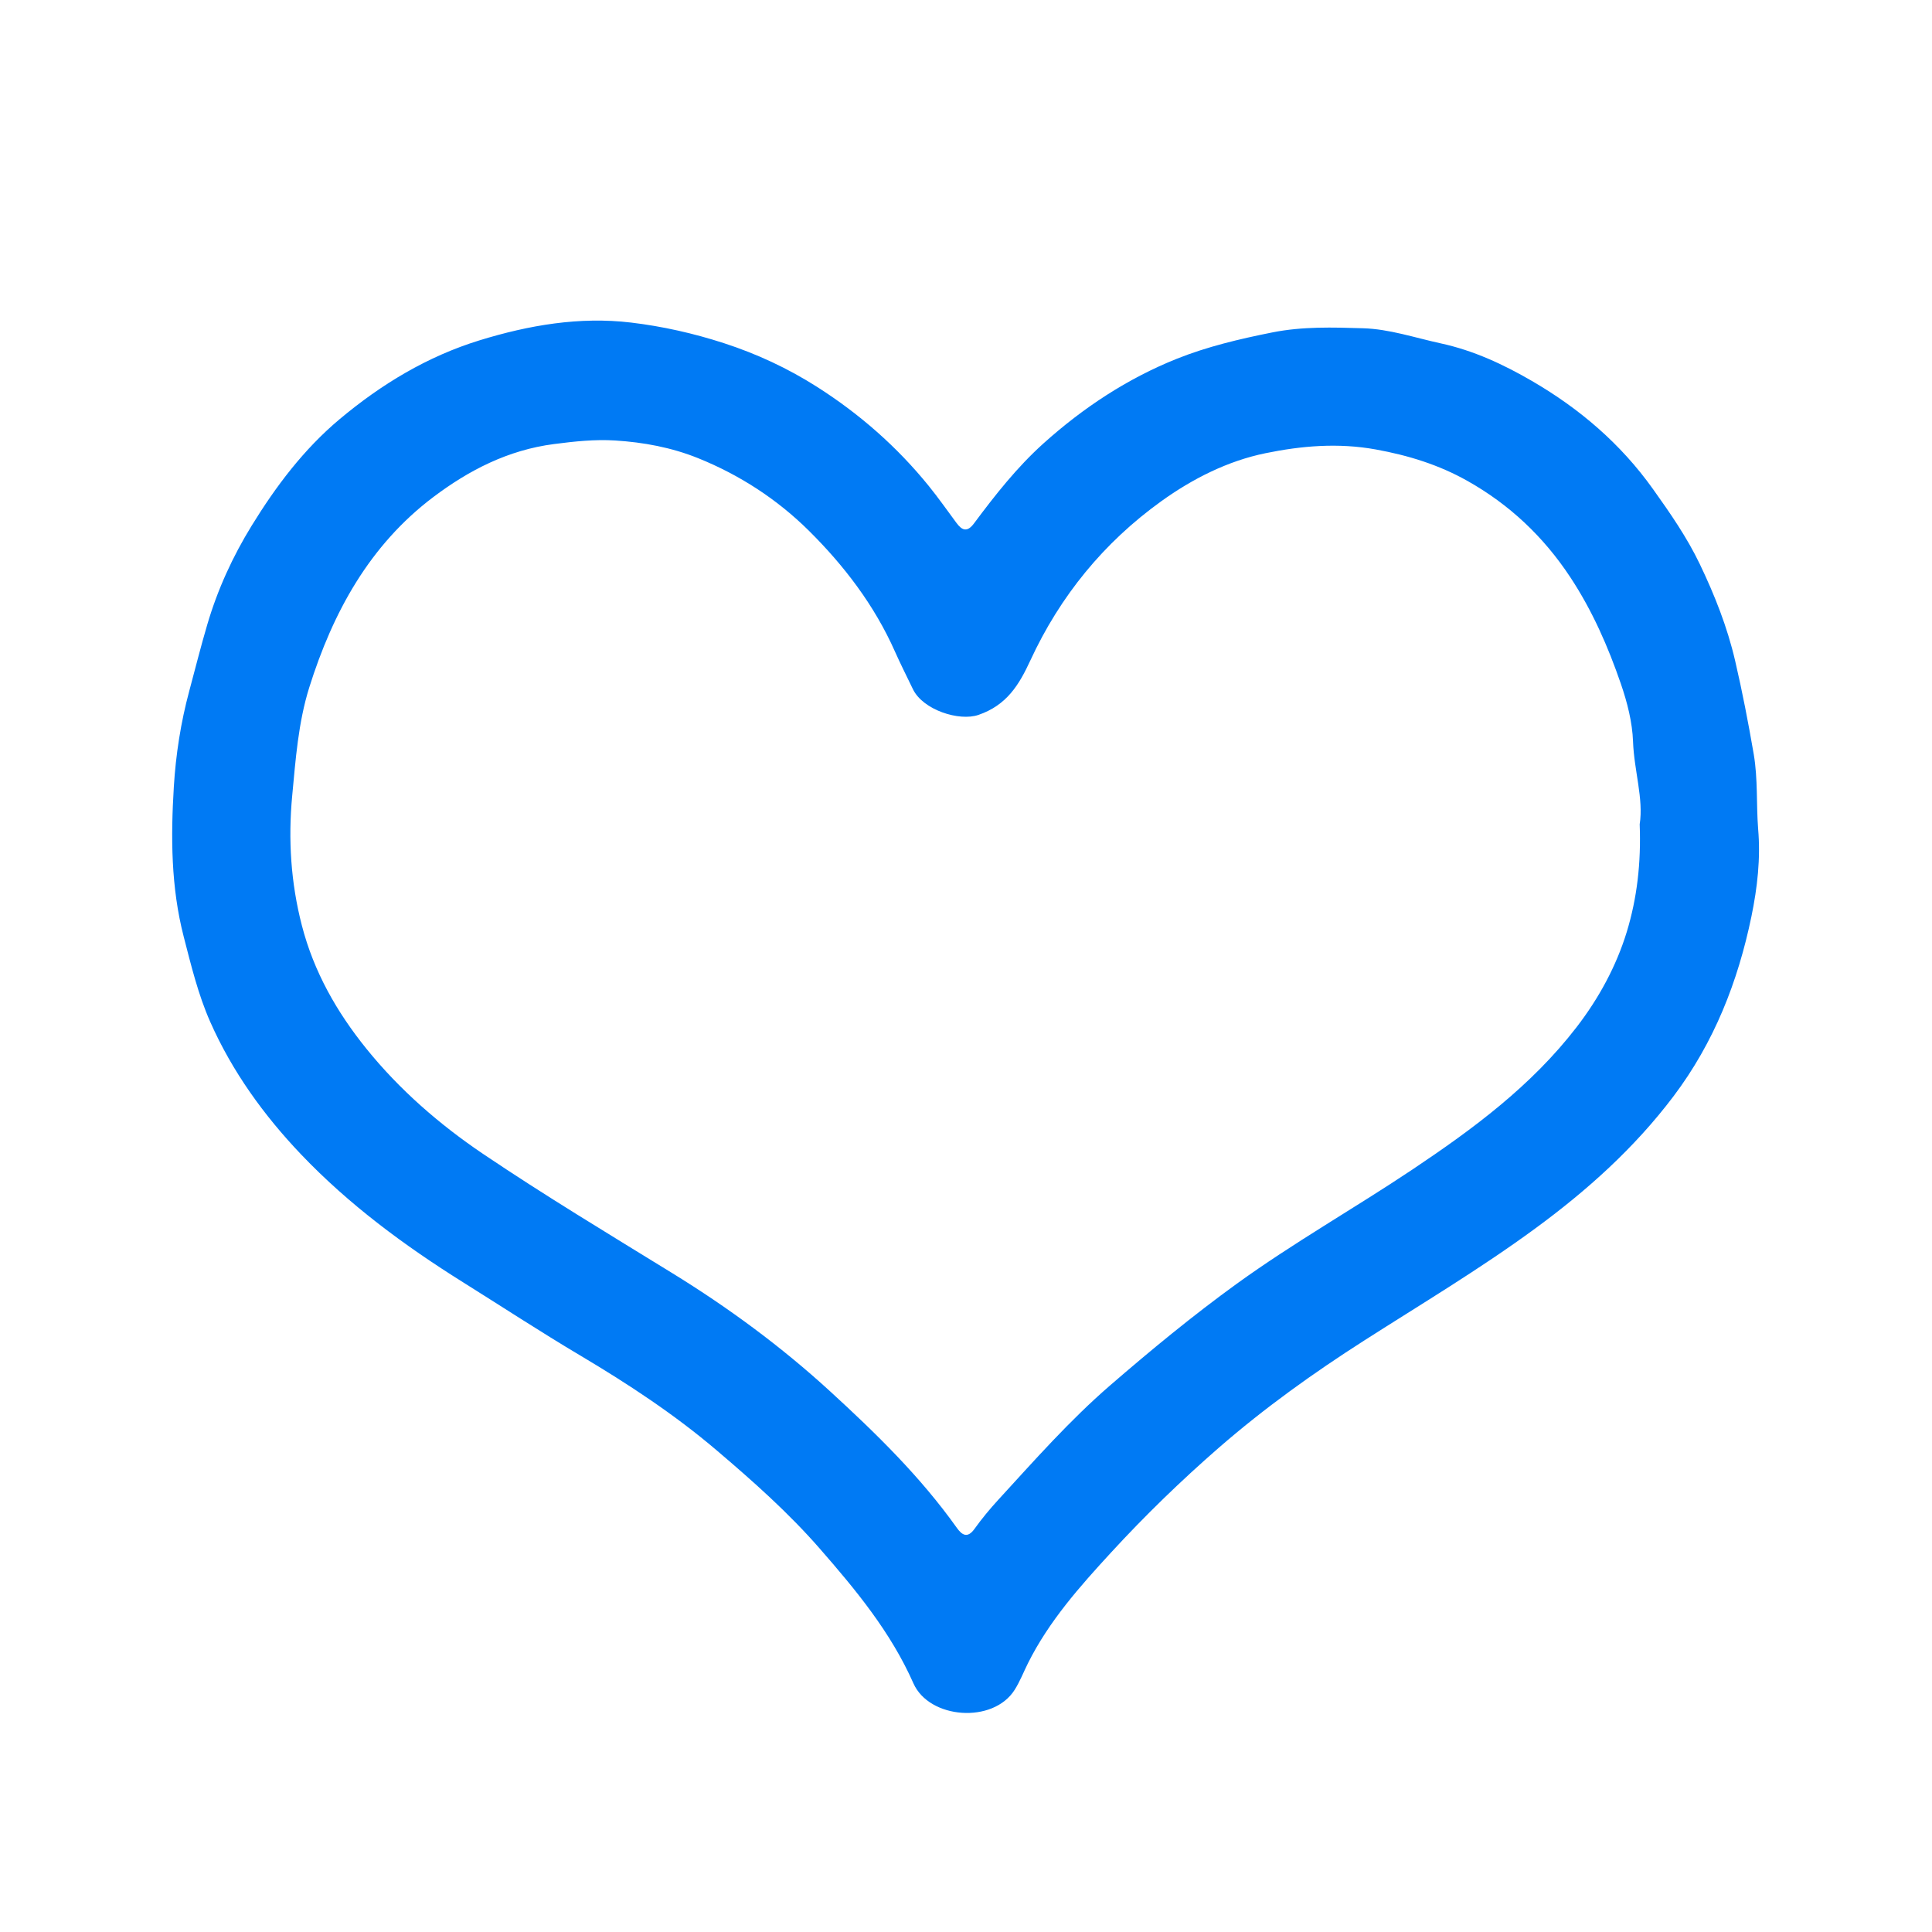
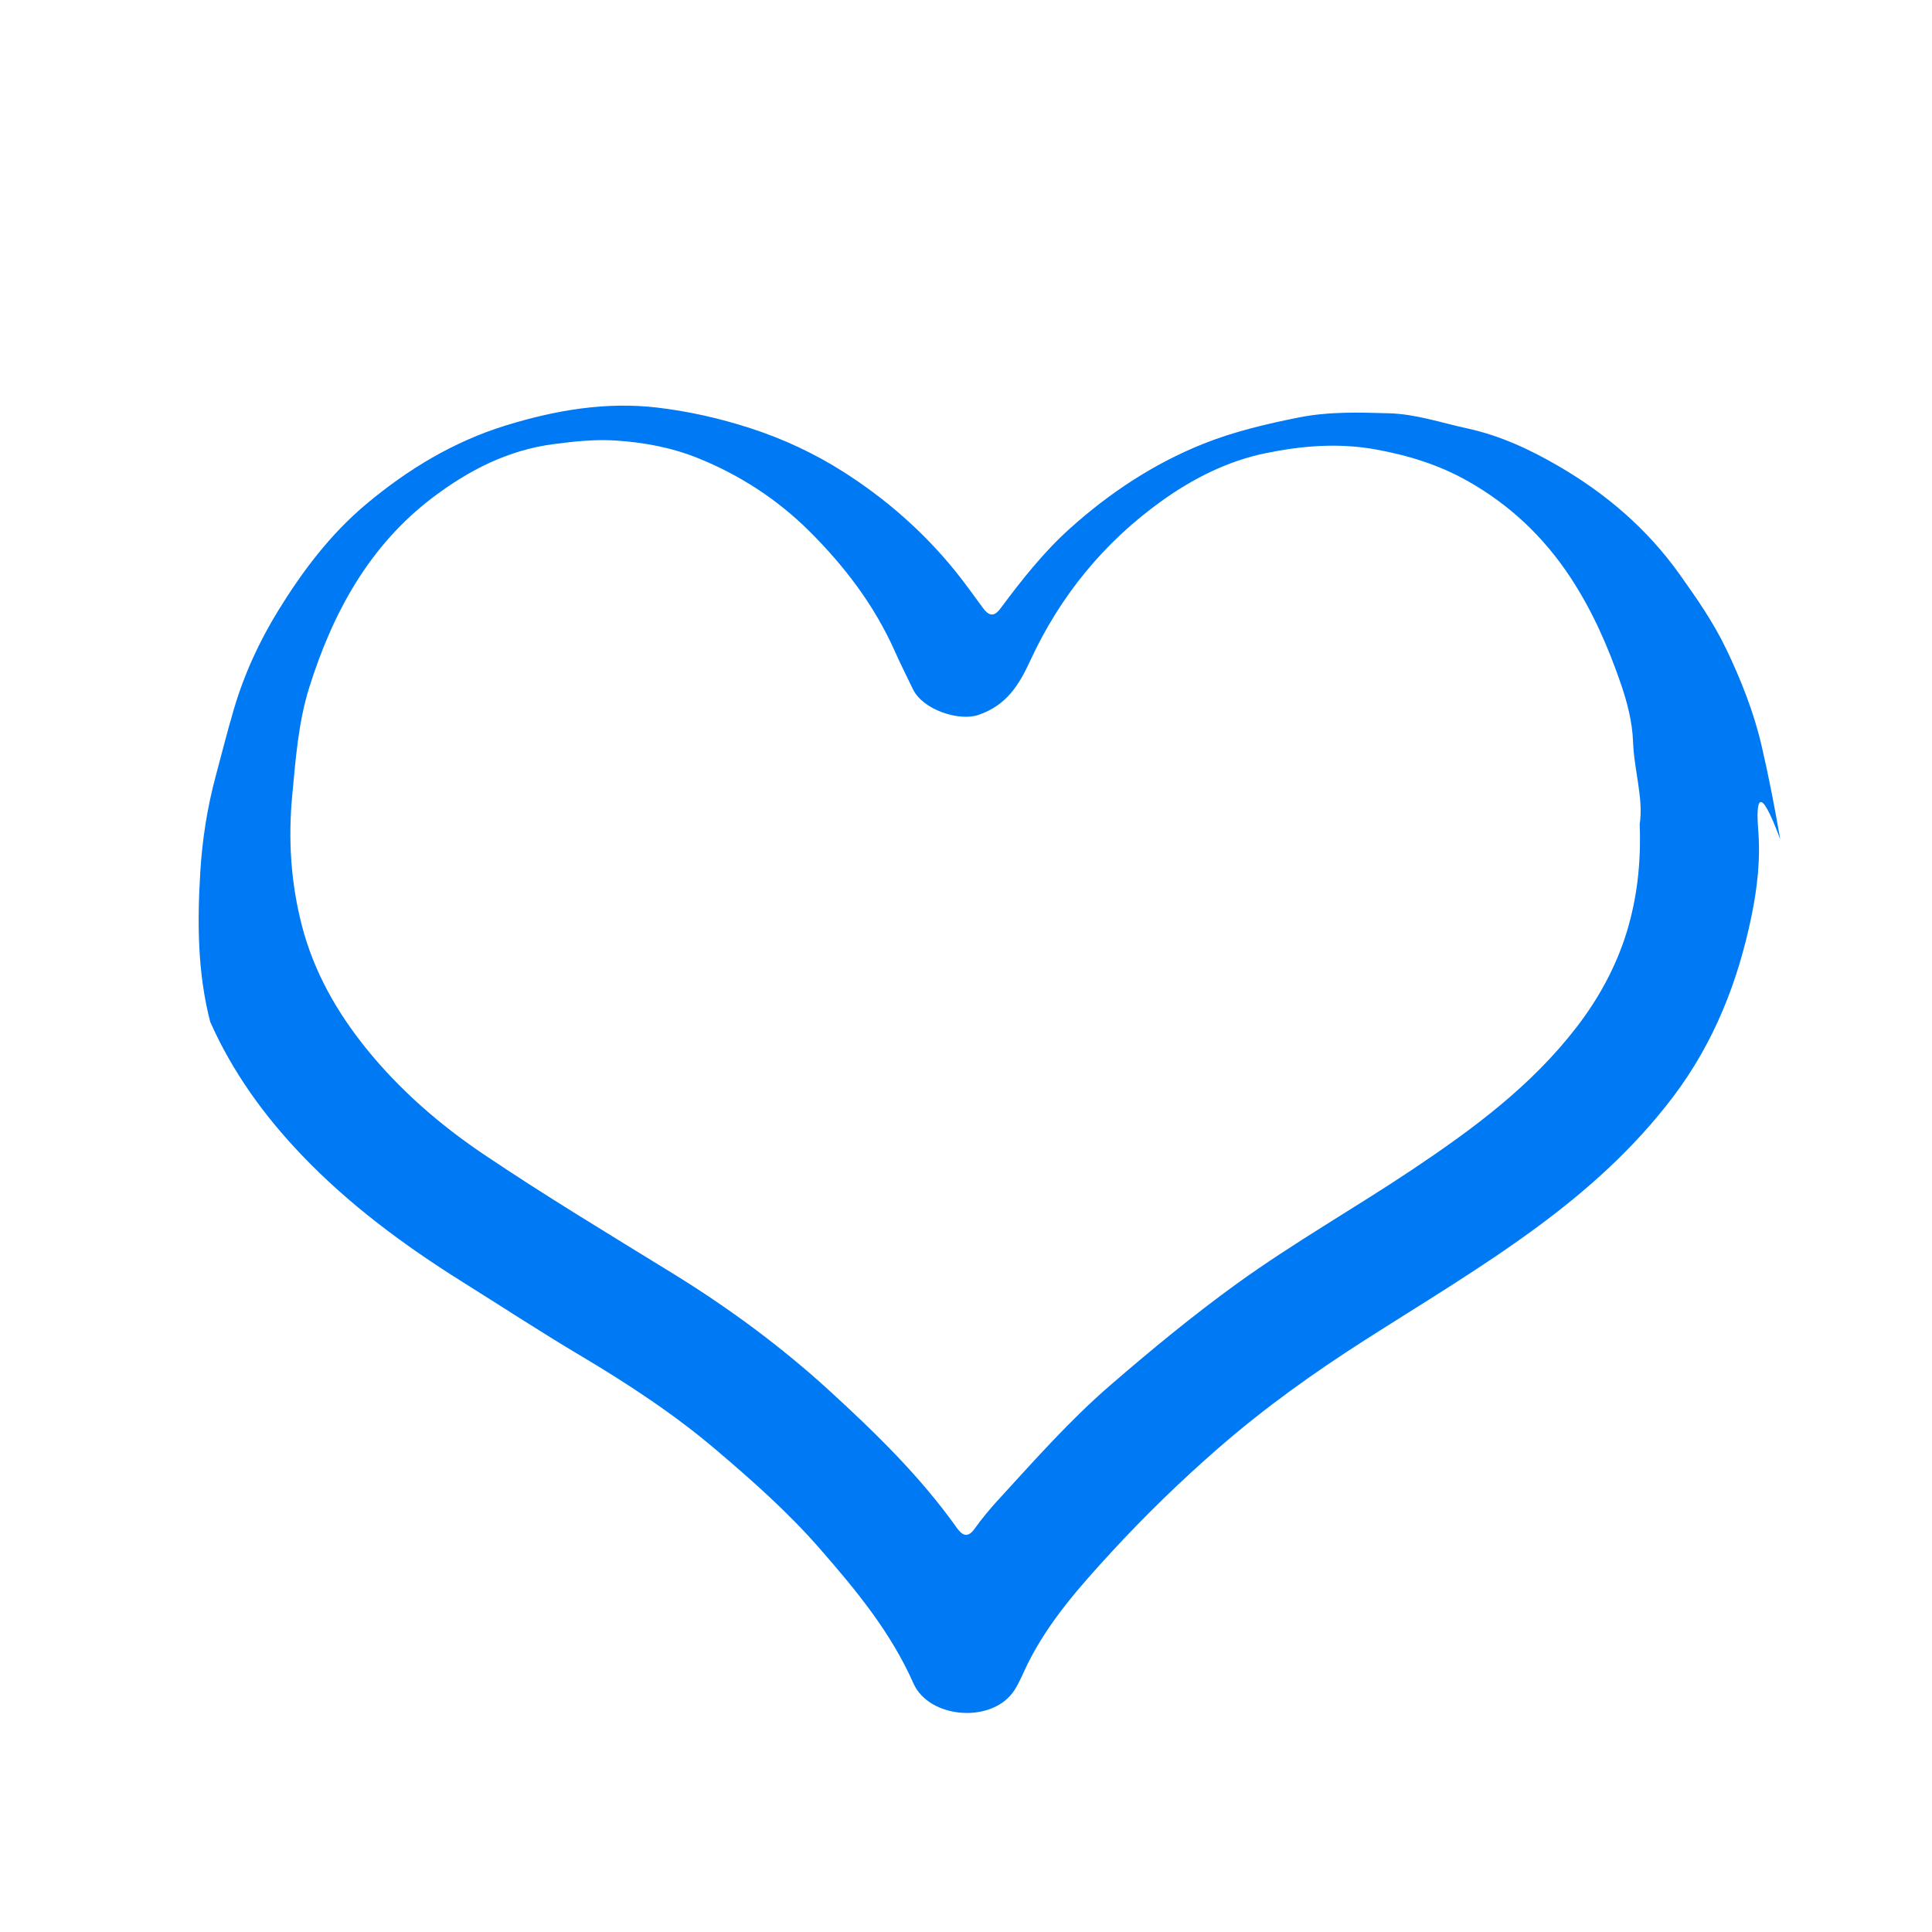
<svg xmlns="http://www.w3.org/2000/svg" version="1.1" id="Capa_1" x="0px" y="0px" viewBox="0 0 500 500" style="enable-background:new 0 0 500 500;" xml:space="preserve">
  <style type="text/css">
	.st0{fill:#007AF4;}
</style>
-   <path class="st0" d="M455,214.49c0.67,7.66-0.2,15.25-1.73,22.68c-3.49,16.88-9.66,32.62-20.18,46.56  c-10.12,13.4-22.36,24.37-35.87,34.27c-14.22,10.42-29.3,19.42-44.11,28.89c-13.15,8.4-25.85,17.49-37.69,27.79  c-9.8,8.53-19.1,17.56-27.87,27.1c-8.1,8.81-16.09,17.79-21.52,28.68c-1.14,2.28-2.03,4.63-3.44,6.87  c-5.58,8.84-22.11,7.56-26.2-1.69c-5.88-13.28-14.86-24.12-24.26-34.89c-8.11-9.29-17.25-17.4-26.57-25.33  c-10.98-9.36-23.01-17.26-35.41-24.63c-10.26-6.1-20.26-12.64-30.38-18.98c-15.14-9.48-29.46-20.06-41.81-33.01  c-9.66-10.13-17.87-21.5-23.56-34.36c-3.1-7.01-4.92-14.53-6.85-22.01c-3.32-12.87-3.35-25.86-2.56-38.84  c0.51-8.29,1.79-16.6,3.99-24.76c1.54-5.73,2.98-11.48,4.66-17.18c2.67-9.1,6.59-17.64,11.49-25.6  c6.27-10.19,13.49-19.8,22.78-27.58c10.8-9.05,22.71-16.24,36.22-20.4c12.75-3.92,25.86-6.18,39.2-4.59  c8.12,0.97,16.13,2.77,24.02,5.33c8.56,2.78,16.53,6.5,24.07,11.29c11.03,7.02,20.75,15.54,28.98,25.71  c2.49,3.07,4.76,6.32,7.12,9.5c1.49,2.02,2.81,2.5,4.58,0.11c5.47-7.34,11.13-14.54,17.98-20.69c10.26-9.22,21.7-16.76,34.45-21.87  c7.9-3.16,16.28-5.14,24.74-6.83c7.89-1.57,15.67-1.31,23.48-1.08c6.83,0.2,13.42,2.46,20.11,3.91c8.53,1.85,16.23,5.45,23.6,9.73  c12.31,7.15,22.95,16.22,31.32,27.96c4.46,6.25,8.8,12.5,12.12,19.42c3.85,8.04,7.12,16.28,9.15,25.02  c1.87,8.03,3.42,16.09,4.82,24.21C454.96,201.68,454.51,208.07,455,214.49z M424.35,213.33c1.03-6.62-1.45-13.91-1.72-21.39  c-0.18-5.03-1.5-10.17-3.15-14.97c-3.32-9.65-7.39-18.95-13.09-27.59c-6.94-10.51-15.74-18.8-26.63-24.93  c-7.37-4.15-15.23-6.59-23.7-8.13c-9.78-1.77-19.26-0.94-28.56,0.97c-9.77,2-18.86,6.6-26.98,12.44  c-14.88,10.7-26.18,24.55-33.87,41.2c-2.91,6.3-6.1,11.58-13.44,14.09c-4.97,1.71-14.37-1.28-16.96-6.69  c-1.55-3.24-3.19-6.45-4.65-9.74c-5.3-11.94-13.14-22.2-22.28-31.26c-8.17-8.09-17.85-14.4-28.66-18.76  c-6.9-2.78-14.13-4.11-21.45-4.57c-5.26-0.33-10.51,0.23-15.82,0.92c-11.92,1.54-22.04,6.78-31.25,13.72  c-16.52,12.46-26,29.85-32.09,49.22c-2.87,9.14-3.55,18.76-4.44,28.2c-1.05,11.18-0.35,22.39,2.51,33.44  c3.1,12.01,9.06,22.45,16.72,31.93c8.57,10.61,18.9,19.58,30.12,27.16c16.01,10.8,32.58,20.77,49.03,30.9  c14.51,8.93,28.17,18.99,40.73,30.48c11.92,10.91,23.49,22.19,32.91,35.44c1.32,1.85,2.74,2.81,4.57,0.26  c1.87-2.61,3.94-5.11,6.11-7.48c9.34-10.18,18.45-20.54,28.97-29.64c10.63-9.19,21.41-18.08,32.81-26.33  c14.68-10.61,30.44-19.52,45.47-29.57c15.74-10.53,30.75-21.63,42.44-36.8c5.8-7.53,10.28-15.78,13.01-24.69  C423.64,232.52,424.74,223.41,424.35,213.33z" />
+   <path class="st0" d="M455,214.49c0.67,7.66-0.2,15.25-1.73,22.68c-3.49,16.88-9.66,32.62-20.18,46.56  c-10.12,13.4-22.36,24.37-35.87,34.27c-14.22,10.42-29.3,19.42-44.11,28.89c-13.15,8.4-25.85,17.49-37.69,27.79  c-9.8,8.53-19.1,17.56-27.87,27.1c-8.1,8.81-16.09,17.79-21.52,28.68c-1.14,2.28-2.03,4.63-3.44,6.87  c-5.58,8.84-22.11,7.56-26.2-1.69c-5.88-13.28-14.86-24.12-24.26-34.89c-8.11-9.29-17.25-17.4-26.57-25.33  c-10.98-9.36-23.01-17.26-35.41-24.63c-10.26-6.1-20.26-12.64-30.38-18.98c-15.14-9.48-29.46-20.06-41.81-33.01  c-9.66-10.13-17.87-21.5-23.56-34.36c-3.32-12.87-3.35-25.86-2.56-38.84  c0.51-8.29,1.79-16.6,3.99-24.76c1.54-5.73,2.98-11.48,4.66-17.18c2.67-9.1,6.59-17.64,11.49-25.6  c6.27-10.19,13.49-19.8,22.78-27.58c10.8-9.05,22.71-16.24,36.22-20.4c12.75-3.92,25.86-6.18,39.2-4.59  c8.12,0.97,16.13,2.77,24.02,5.33c8.56,2.78,16.53,6.5,24.07,11.29c11.03,7.02,20.75,15.54,28.98,25.71  c2.49,3.07,4.76,6.32,7.12,9.5c1.49,2.02,2.81,2.5,4.58,0.11c5.47-7.34,11.13-14.54,17.98-20.69c10.26-9.22,21.7-16.76,34.45-21.87  c7.9-3.16,16.28-5.14,24.74-6.83c7.89-1.57,15.67-1.31,23.48-1.08c6.83,0.2,13.42,2.46,20.11,3.91c8.53,1.85,16.23,5.45,23.6,9.73  c12.31,7.15,22.95,16.22,31.32,27.96c4.46,6.25,8.8,12.5,12.12,19.42c3.85,8.04,7.12,16.28,9.15,25.02  c1.87,8.03,3.42,16.09,4.82,24.21C454.96,201.68,454.51,208.07,455,214.49z M424.35,213.33c1.03-6.62-1.45-13.91-1.72-21.39  c-0.18-5.03-1.5-10.17-3.15-14.97c-3.32-9.65-7.39-18.95-13.09-27.59c-6.94-10.51-15.74-18.8-26.63-24.93  c-7.37-4.15-15.23-6.59-23.7-8.13c-9.78-1.77-19.26-0.94-28.56,0.97c-9.77,2-18.86,6.6-26.98,12.44  c-14.88,10.7-26.18,24.55-33.87,41.2c-2.91,6.3-6.1,11.58-13.44,14.09c-4.97,1.71-14.37-1.28-16.96-6.69  c-1.55-3.24-3.19-6.45-4.65-9.74c-5.3-11.94-13.14-22.2-22.28-31.26c-8.17-8.09-17.85-14.4-28.66-18.76  c-6.9-2.78-14.13-4.11-21.45-4.57c-5.26-0.33-10.51,0.23-15.82,0.92c-11.92,1.54-22.04,6.78-31.25,13.72  c-16.52,12.46-26,29.85-32.09,49.22c-2.87,9.14-3.55,18.76-4.44,28.2c-1.05,11.18-0.35,22.39,2.51,33.44  c3.1,12.01,9.06,22.45,16.72,31.93c8.57,10.61,18.9,19.58,30.12,27.16c16.01,10.8,32.58,20.77,49.03,30.9  c14.51,8.93,28.17,18.99,40.73,30.48c11.92,10.91,23.49,22.19,32.91,35.44c1.32,1.85,2.74,2.81,4.57,0.26  c1.87-2.61,3.94-5.11,6.11-7.48c9.34-10.18,18.45-20.54,28.97-29.64c10.63-9.19,21.41-18.08,32.81-26.33  c14.68-10.61,30.44-19.52,45.47-29.57c15.74-10.53,30.75-21.63,42.44-36.8c5.8-7.53,10.28-15.78,13.01-24.69  C423.64,232.52,424.74,223.41,424.35,213.33z" />
</svg>